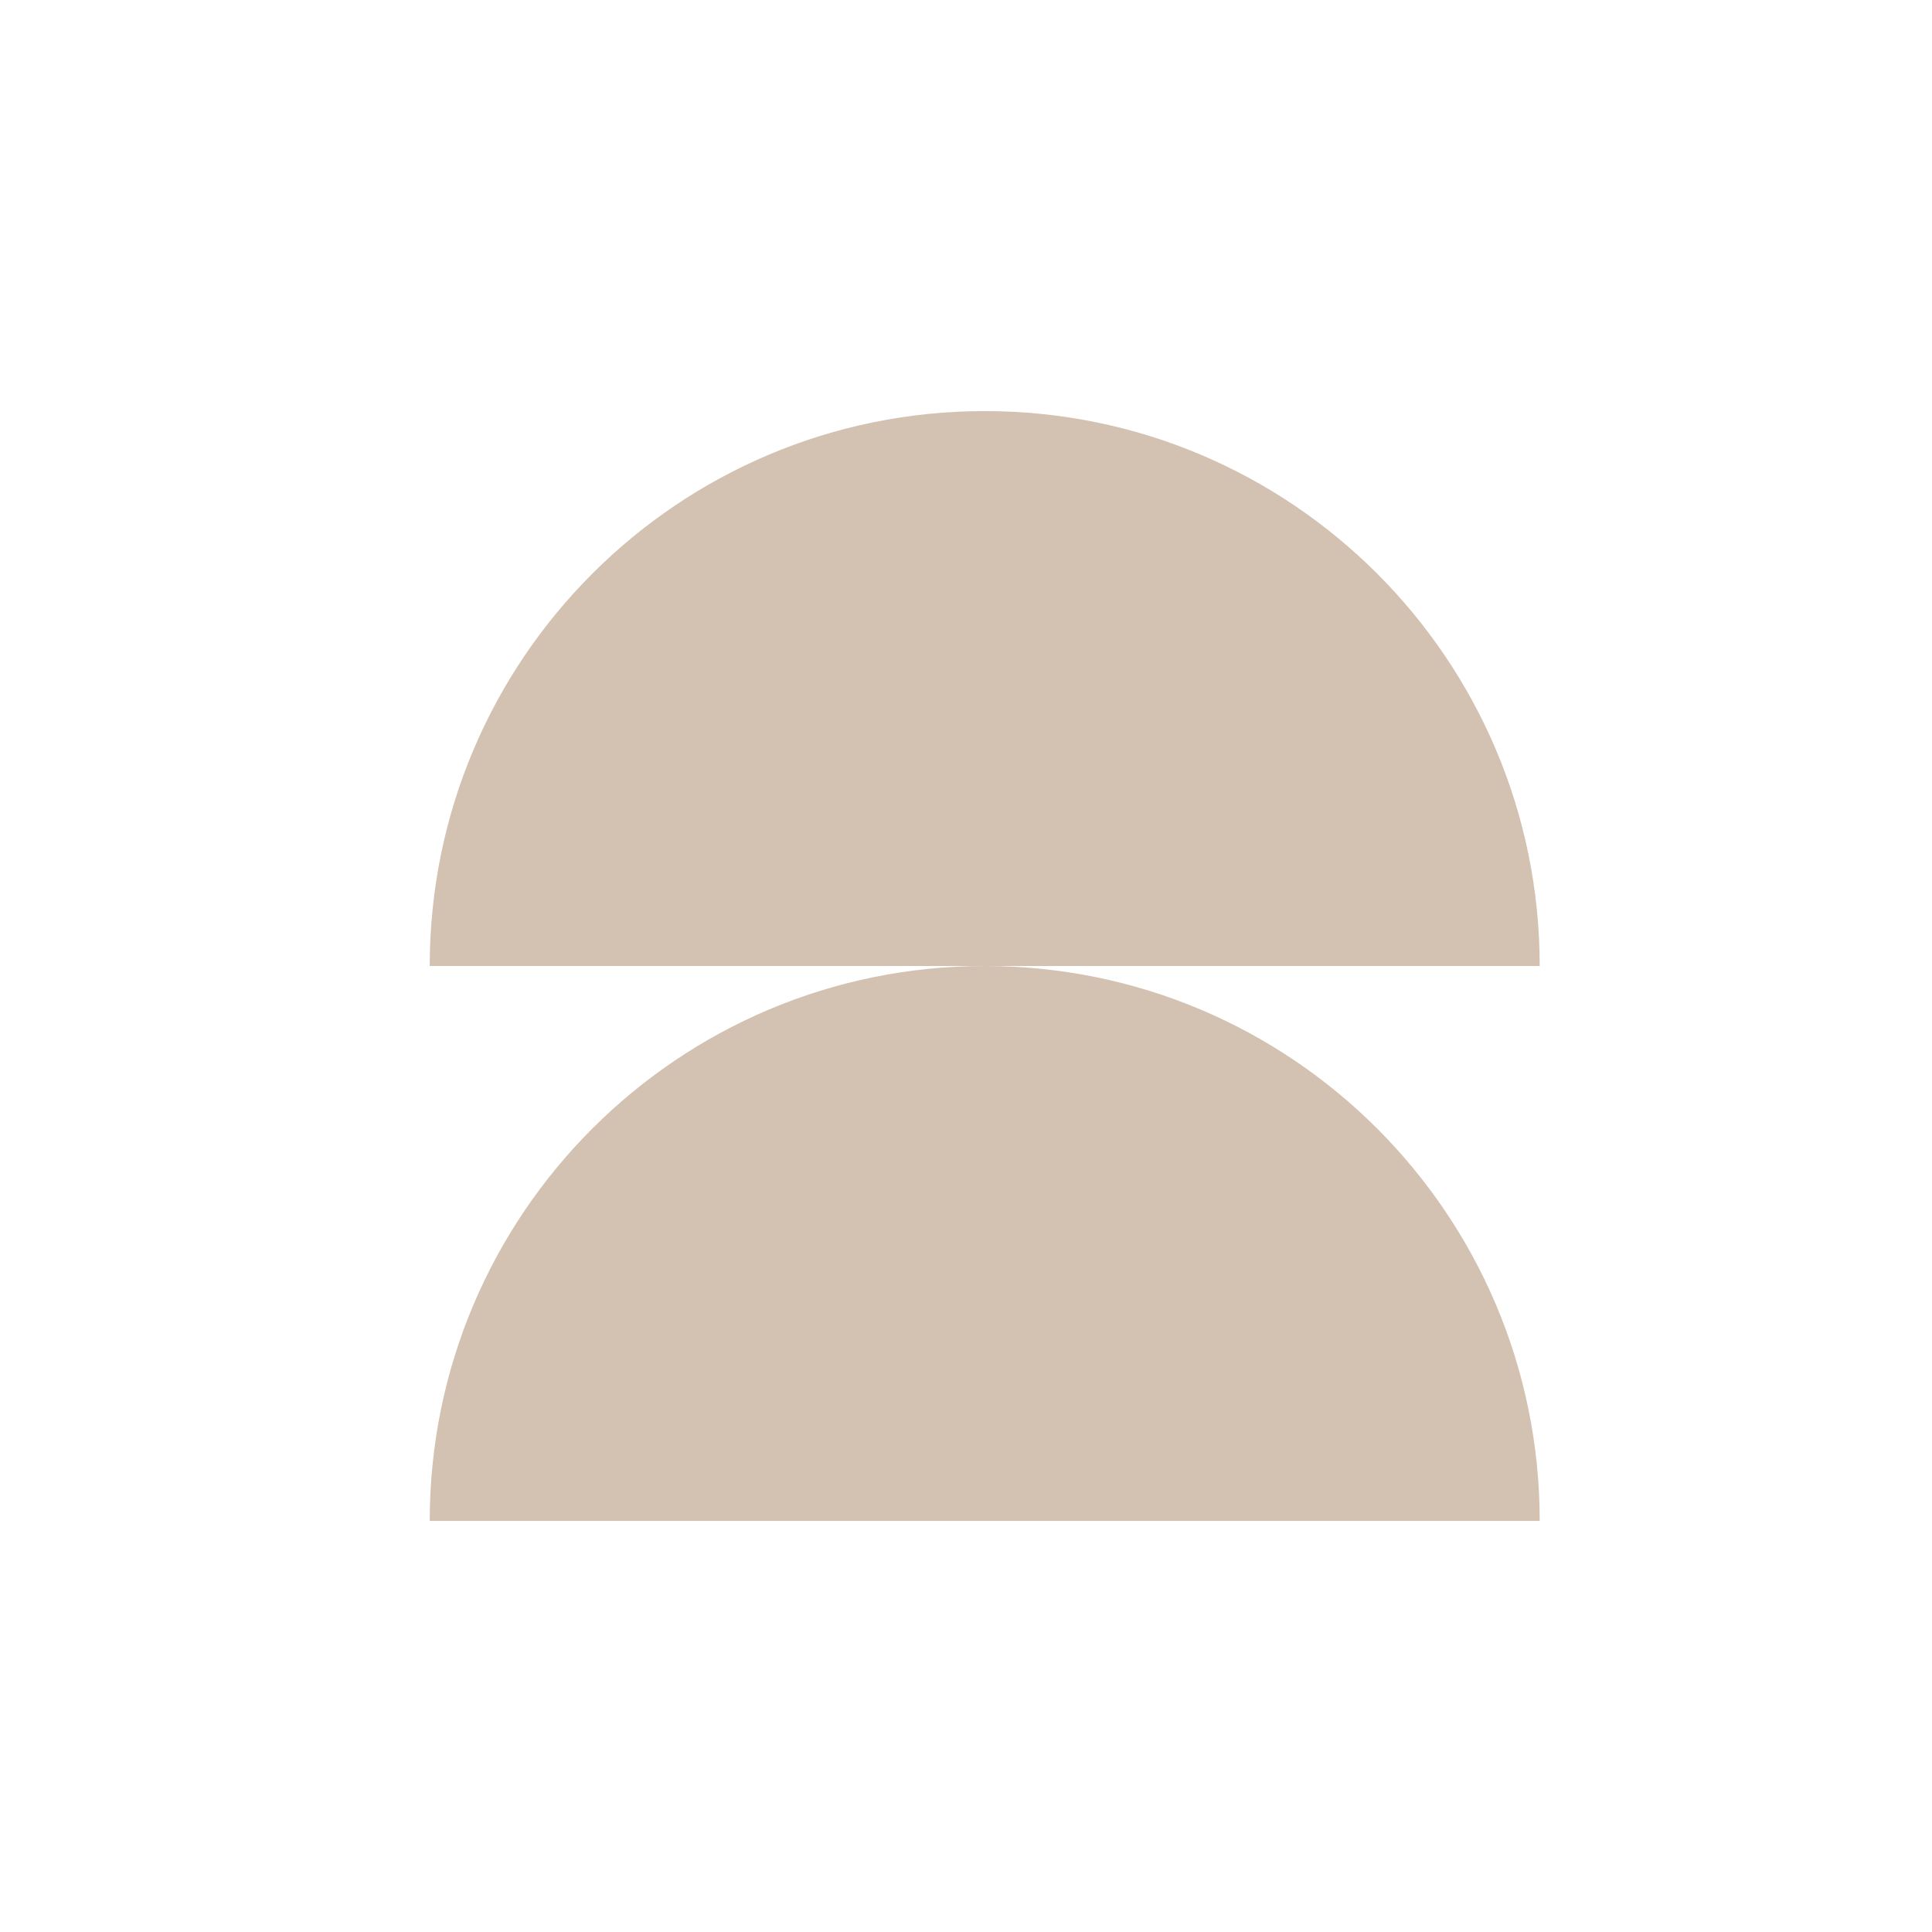
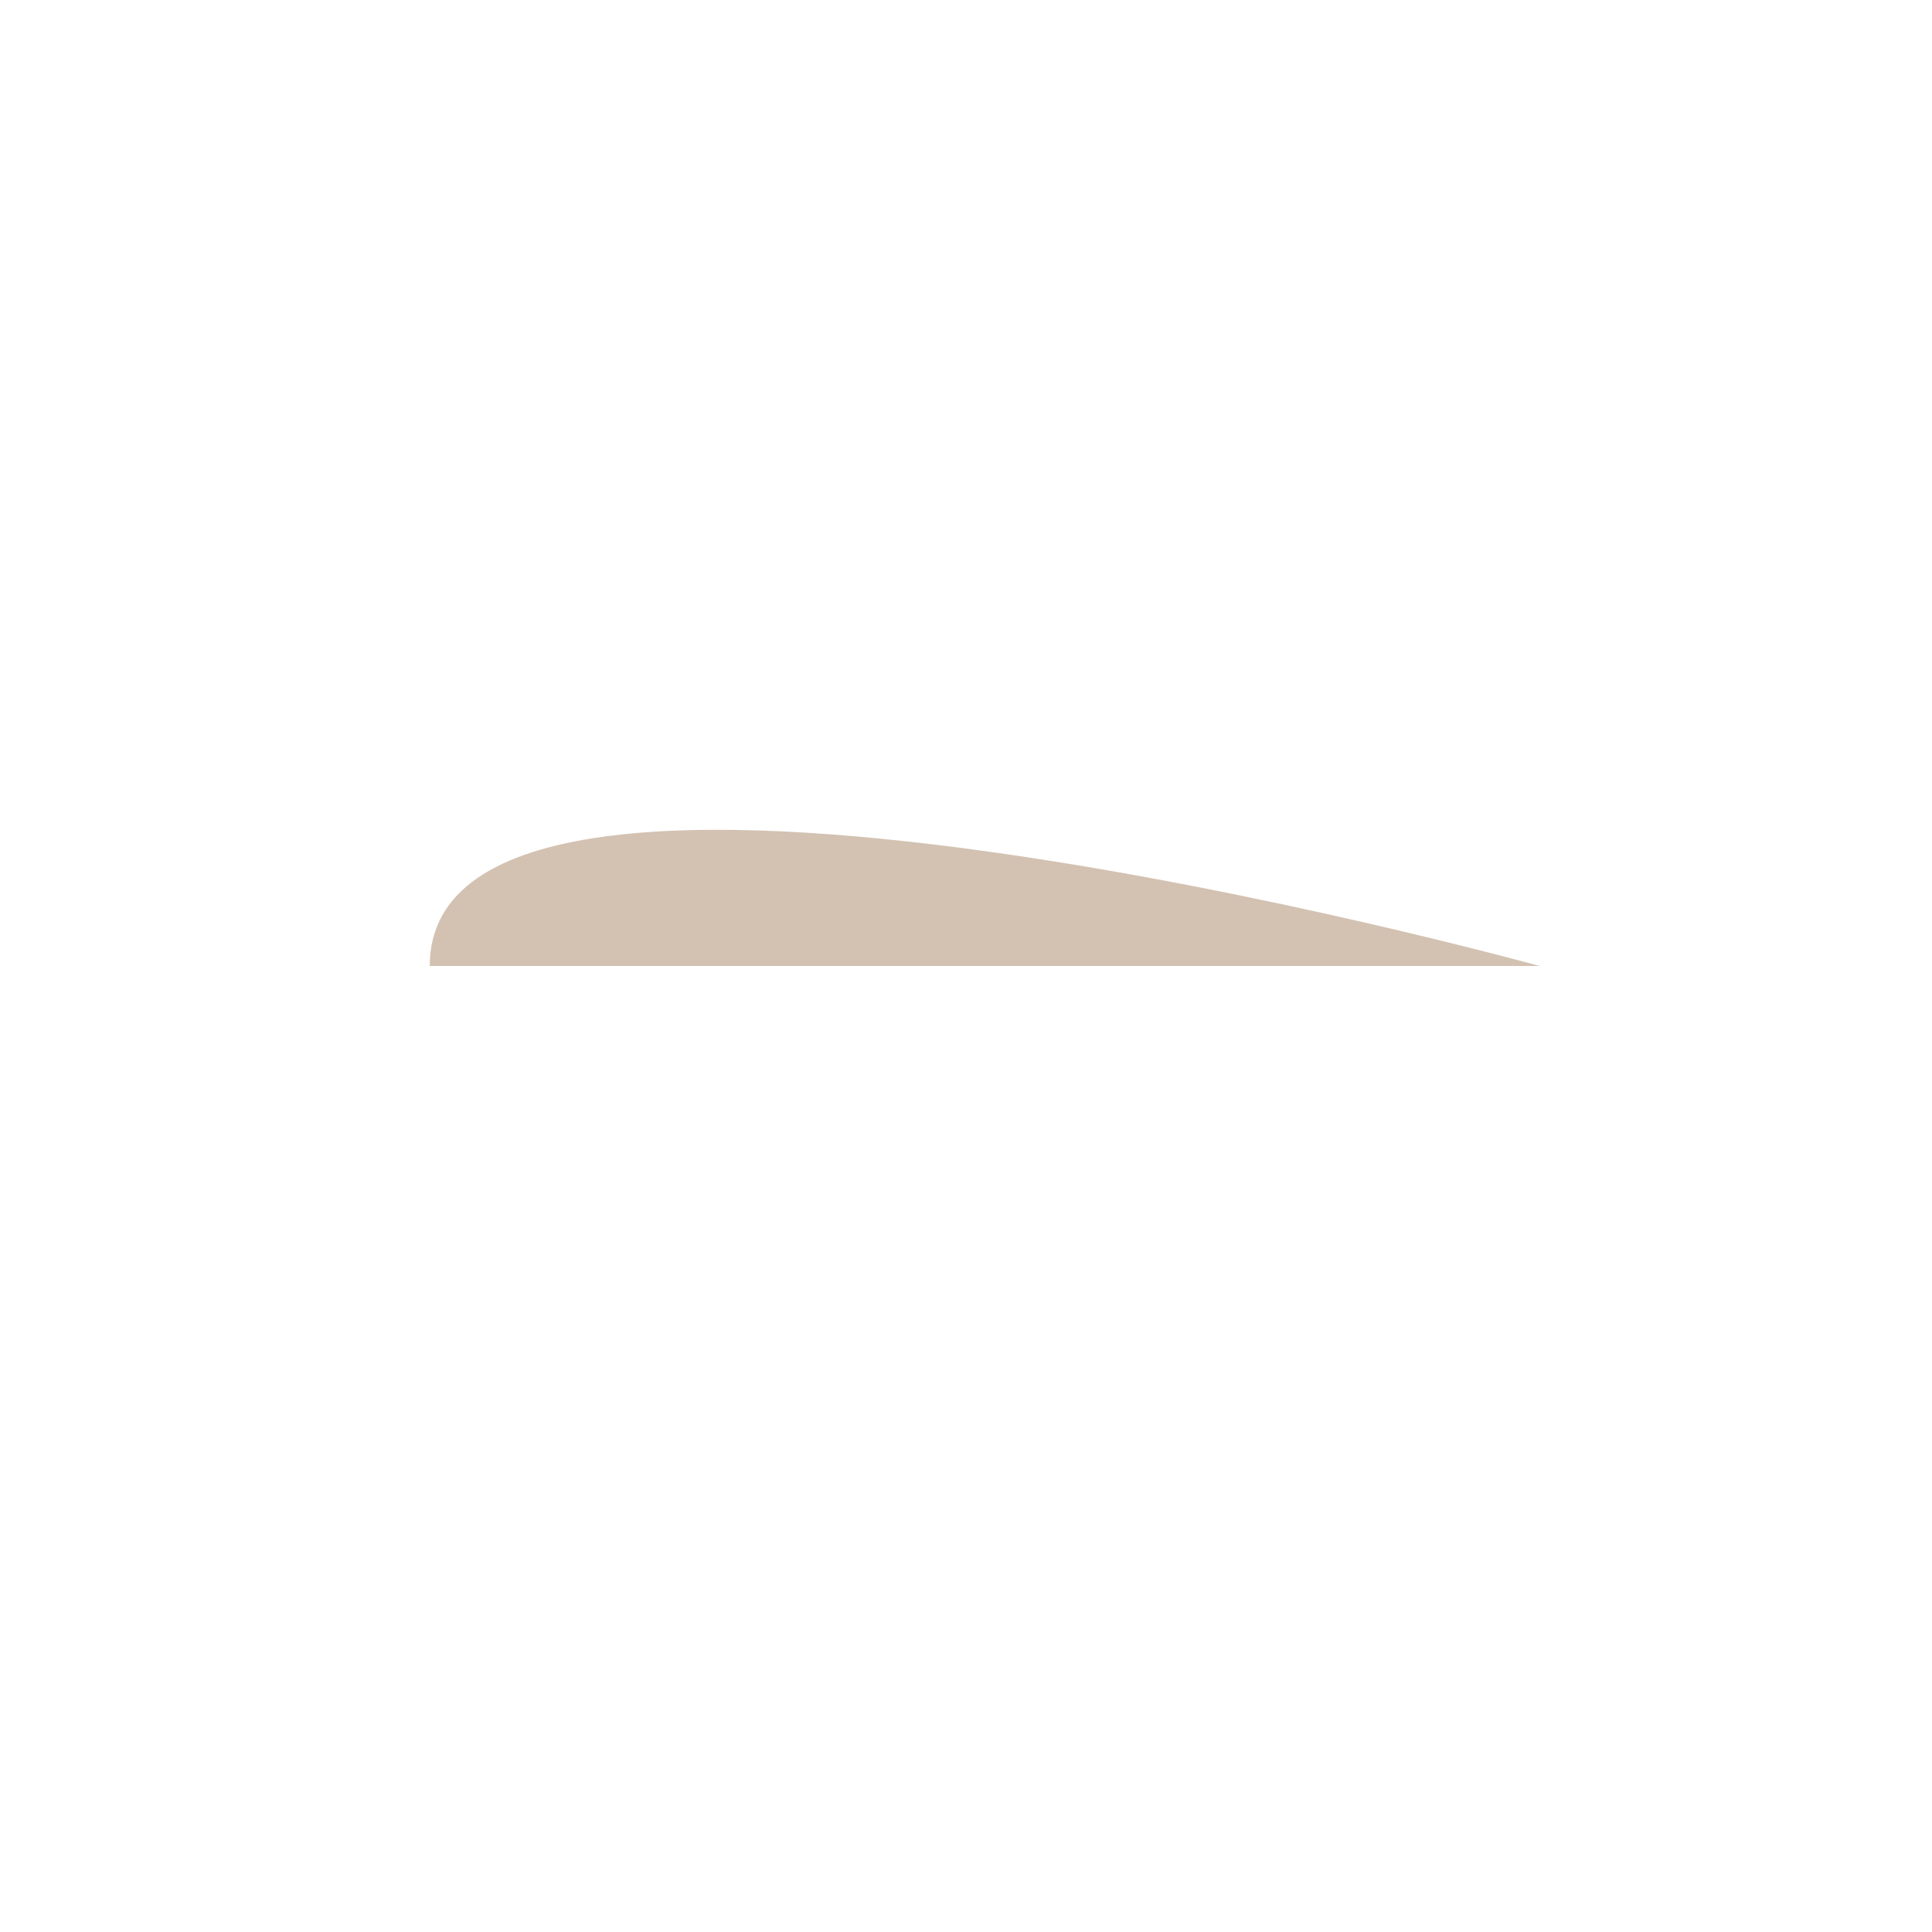
<svg xmlns="http://www.w3.org/2000/svg" version="1.0" id="Layer_1" x="0px" y="0px" viewBox="0 0 144 144" style="enable-background:new 0 0 144 144;" xml:space="preserve">
  <style type="text/css">
	.st0{fill:#D3C2B2;}
	.st1{fill:#6A6875;}
	.st2{fill:none;stroke:#FFFFFF;stroke-width:3;stroke-miterlimit:10;}
	.st3{opacity:0.5;fill:#808285;}
	.st4{fill:#F1F2F2;}
	.st5{fill:#D3C2B2;stroke:#D3C2B2;stroke-miterlimit:10;}
	.st6{fill:none;stroke:#D3C2B2;stroke-width:5;stroke-miterlimit:10;}
</style>
-   <path class="st0" d="M32.03,72h82.73c0-22.84-18.52-41.36-41.36-41.36S32.03,49.16,32.03,72z" />
-   <path class="st0" d="M32.03,113.36h82.73C114.76,90.52,96.24,72,73.4,72S32.03,90.52,32.03,113.36z" />
+   <path class="st0" d="M32.03,72h82.73S32.03,49.16,32.03,72z" />
</svg>